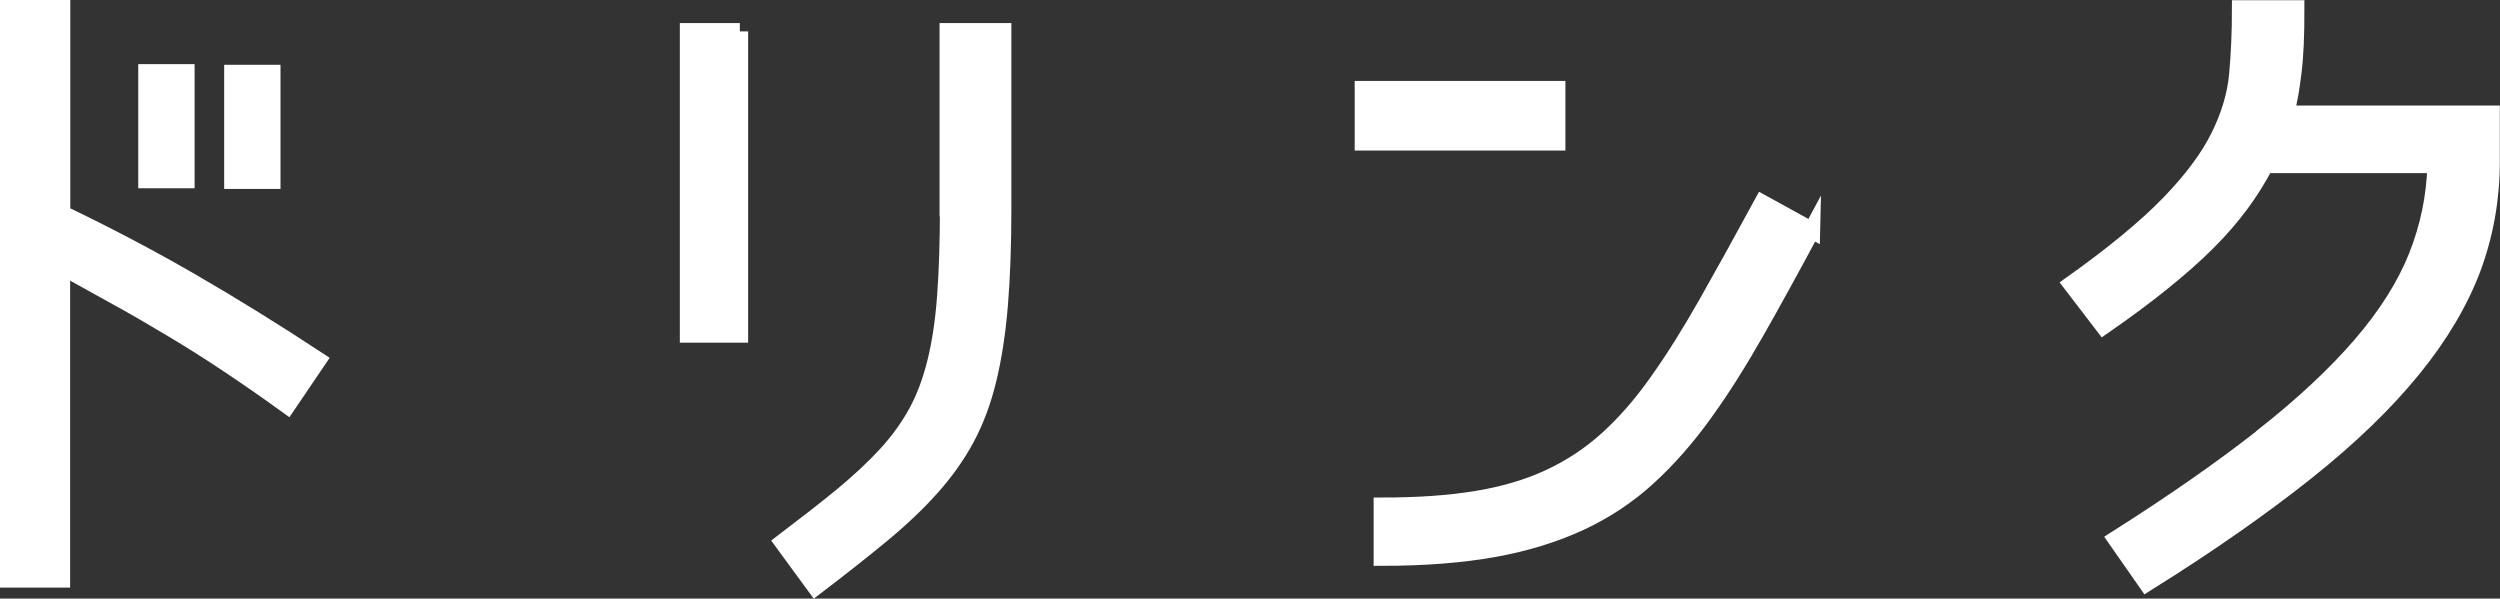
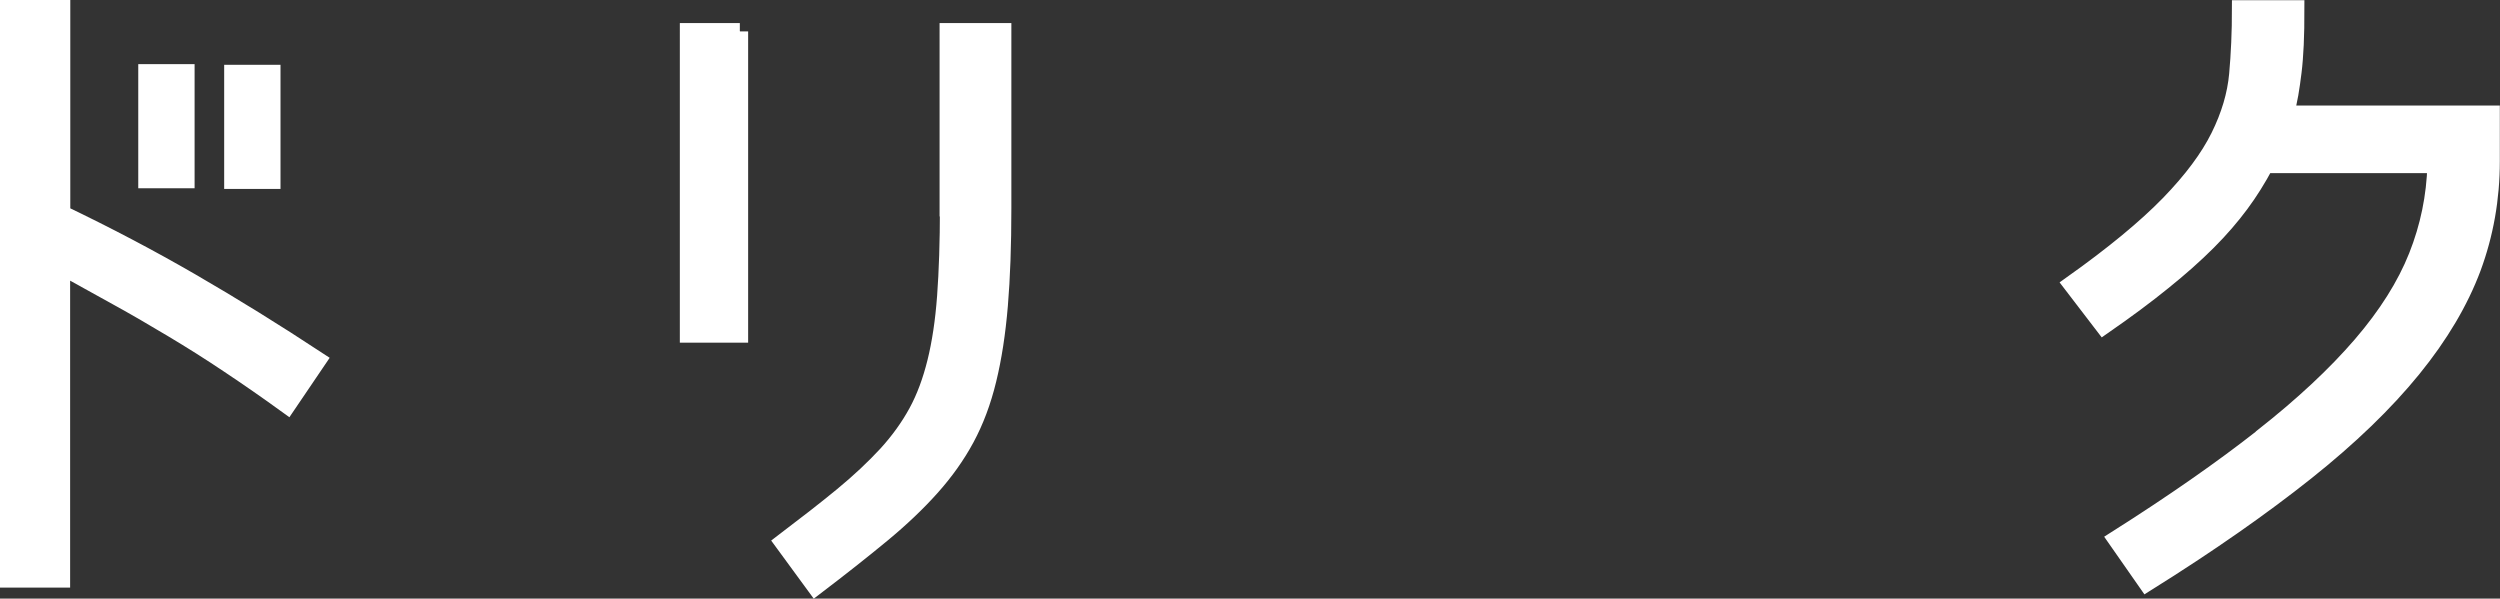
<svg xmlns="http://www.w3.org/2000/svg" id="_レイヤー_2" viewBox="0 0 150.44 36.02">
  <rect x="0" y="0" width="150.44" height="36.02" fill="#333333" stroke="none" />
  <defs>
    <style>.cls-1{fill:#fff;stroke:#fff;stroke-miterlimit:10;}</style>
  </defs>
  <g id="business_Intoroduction_top_20230117_画像">
    <g>
      <path class="cls-1" d="m3.73,12.85c2.69,1.29,5.28,2.65,7.77,4.09,2.49,1.44,5.04,3.02,7.64,4.73l-1.85,2.73c-1.2-.87-2.37-1.68-3.51-2.44-1.13-.76-2.26-1.47-3.38-2.14-1.12-.67-2.23-1.32-3.34-1.93-1.11-.62-2.22-1.23-3.34-1.85v18.82H.5V.5h3.23v12.35Zm7.48-2.02h-2.39v-6.47h2.39v6.47Zm5.17.04h-2.39v-6.47h2.39v6.47Z" />
      <path class="cls-1" d="m44.52,1.89v18.23h-3.11V1.89h3.11Zm12.52,10.63V1.89h3.32v10.63c0,2.24-.07,4.19-.21,5.86-.14,1.67-.37,3.16-.69,4.47-.32,1.32-.76,2.49-1.32,3.53-.56,1.04-1.26,2.02-2.1,2.96s-1.83,1.88-2.98,2.83c-1.15.95-2.48,2-3.99,3.15l-1.97-2.69c1.37-1.04,2.57-1.97,3.59-2.81,1.02-.84,1.9-1.67,2.65-2.48.74-.81,1.35-1.66,1.83-2.54.48-.88.85-1.89,1.13-3.02.28-1.13.48-2.45.59-3.95.11-1.5.17-3.27.17-5.31Z" />
-       <path class="cls-1" d="m93.7,5.37v3.19h-11.68v-3.19h11.68Zm15.33,8.48c-1.2,2.24-2.32,4.28-3.36,6.11-1.04,1.83-2.08,3.48-3.13,4.93-1.05,1.46-2.17,2.73-3.36,3.82-1.19,1.09-2.55,2-4.07,2.71-1.53.71-3.25,1.25-5.19,1.6-1.93.35-4.19.53-6.76.53v-3.11c2.16,0,4.05-.13,5.69-.4,1.64-.27,3.1-.7,4.39-1.3,1.29-.6,2.45-1.37,3.49-2.31,1.04-.94,2.04-2.08,3-3.44.97-1.36,1.95-2.92,2.96-4.7,1.01-1.78,2.13-3.8,3.36-6.07l2.98,1.64Z" />
      <path class="cls-1" d="m136.14,26.29c2.42-1.9,4.4-3.75,5.94-5.54,1.54-1.79,2.66-3.57,3.36-5.33.7-1.76,1.08-3.6,1.13-5.5h-10.25c-.45.84-.94,1.63-1.49,2.37-.55.74-1.2,1.5-1.97,2.27-.77.77-1.67,1.57-2.69,2.39-1.02.83-2.22,1.72-3.59,2.67l-1.93-2.52c2.52-1.79,4.47-3.4,5.86-4.83,1.39-1.43,2.39-2.78,3.02-4.05.63-1.27,1-2.52,1.11-3.74.11-1.22.17-2.54.17-3.97h3.36c0,.84-.01,1.57-.04,2.18-.03.62-.07,1.16-.13,1.64-.06.48-.12.92-.19,1.32-.07.41-.16.81-.27,1.2h12.39v2.86c0,2.24-.38,4.38-1.13,6.41-.76,2.03-1.96,4.06-3.61,6.09-1.65,2.03-3.79,4.1-6.43,6.2s-5.82,4.33-9.58,6.68l-1.85-2.65c3.44-2.18,6.38-4.23,8.8-6.13Z" />
    </g>
  </g>
</svg>